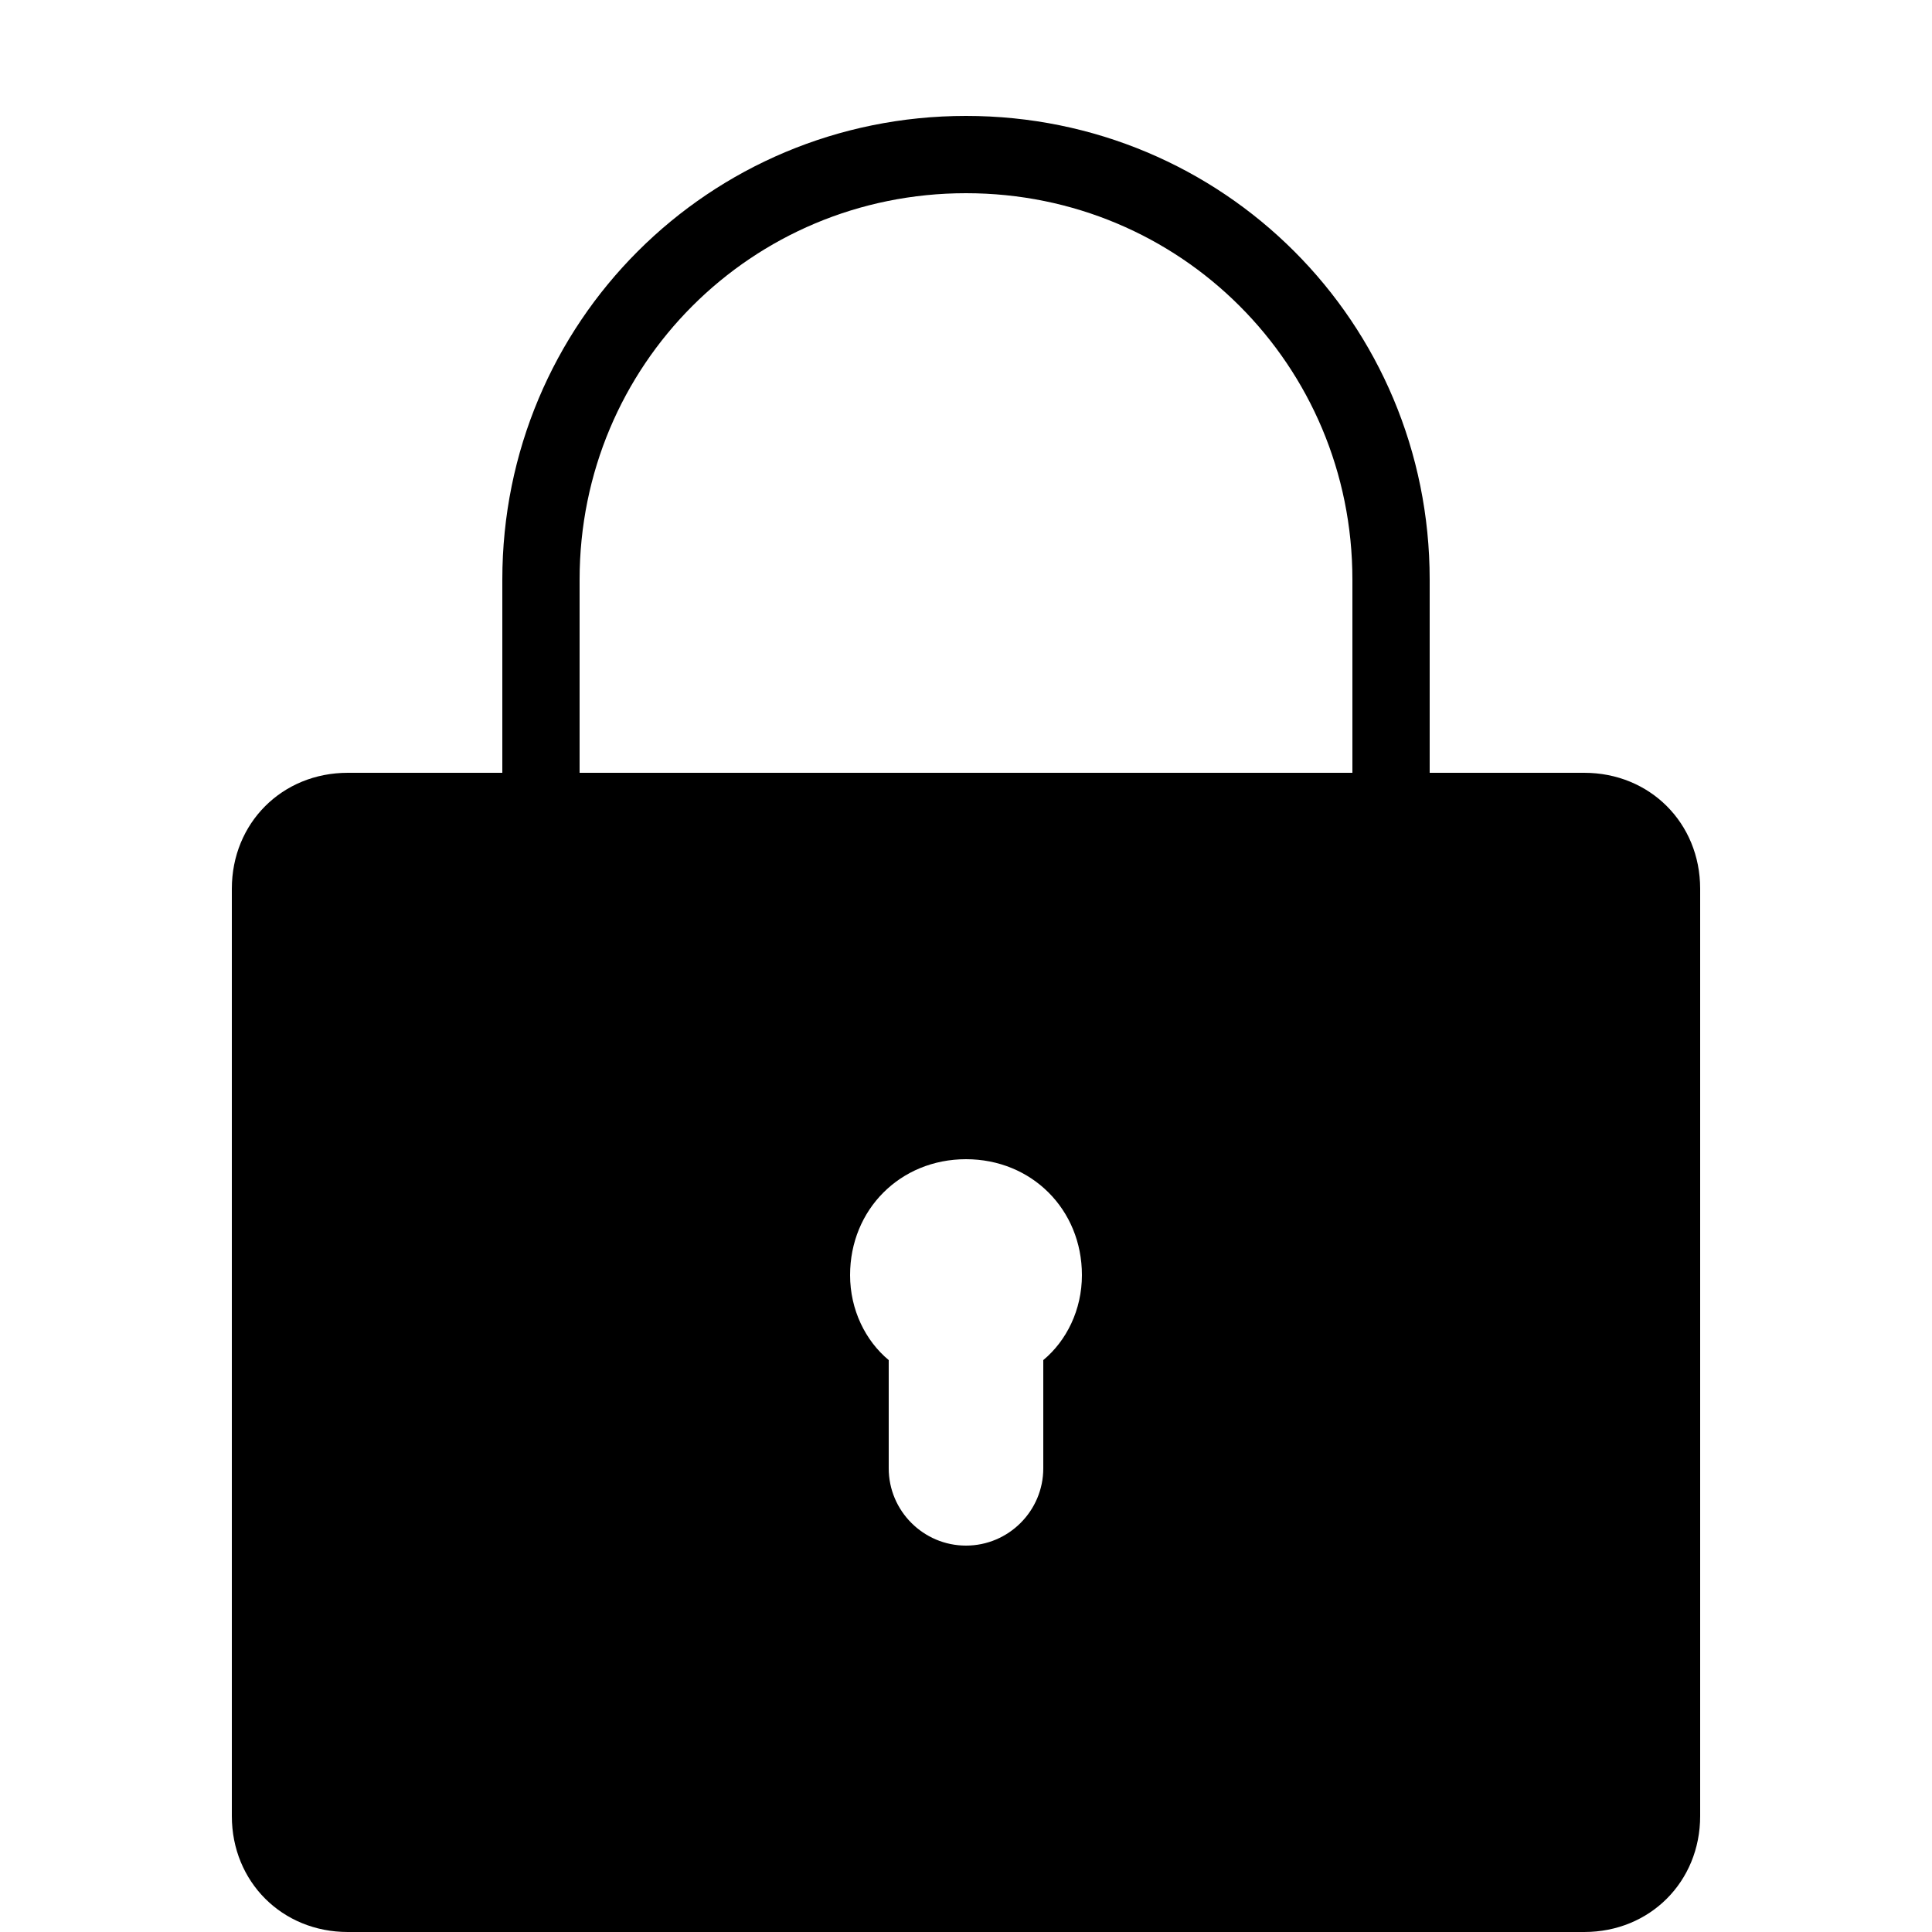
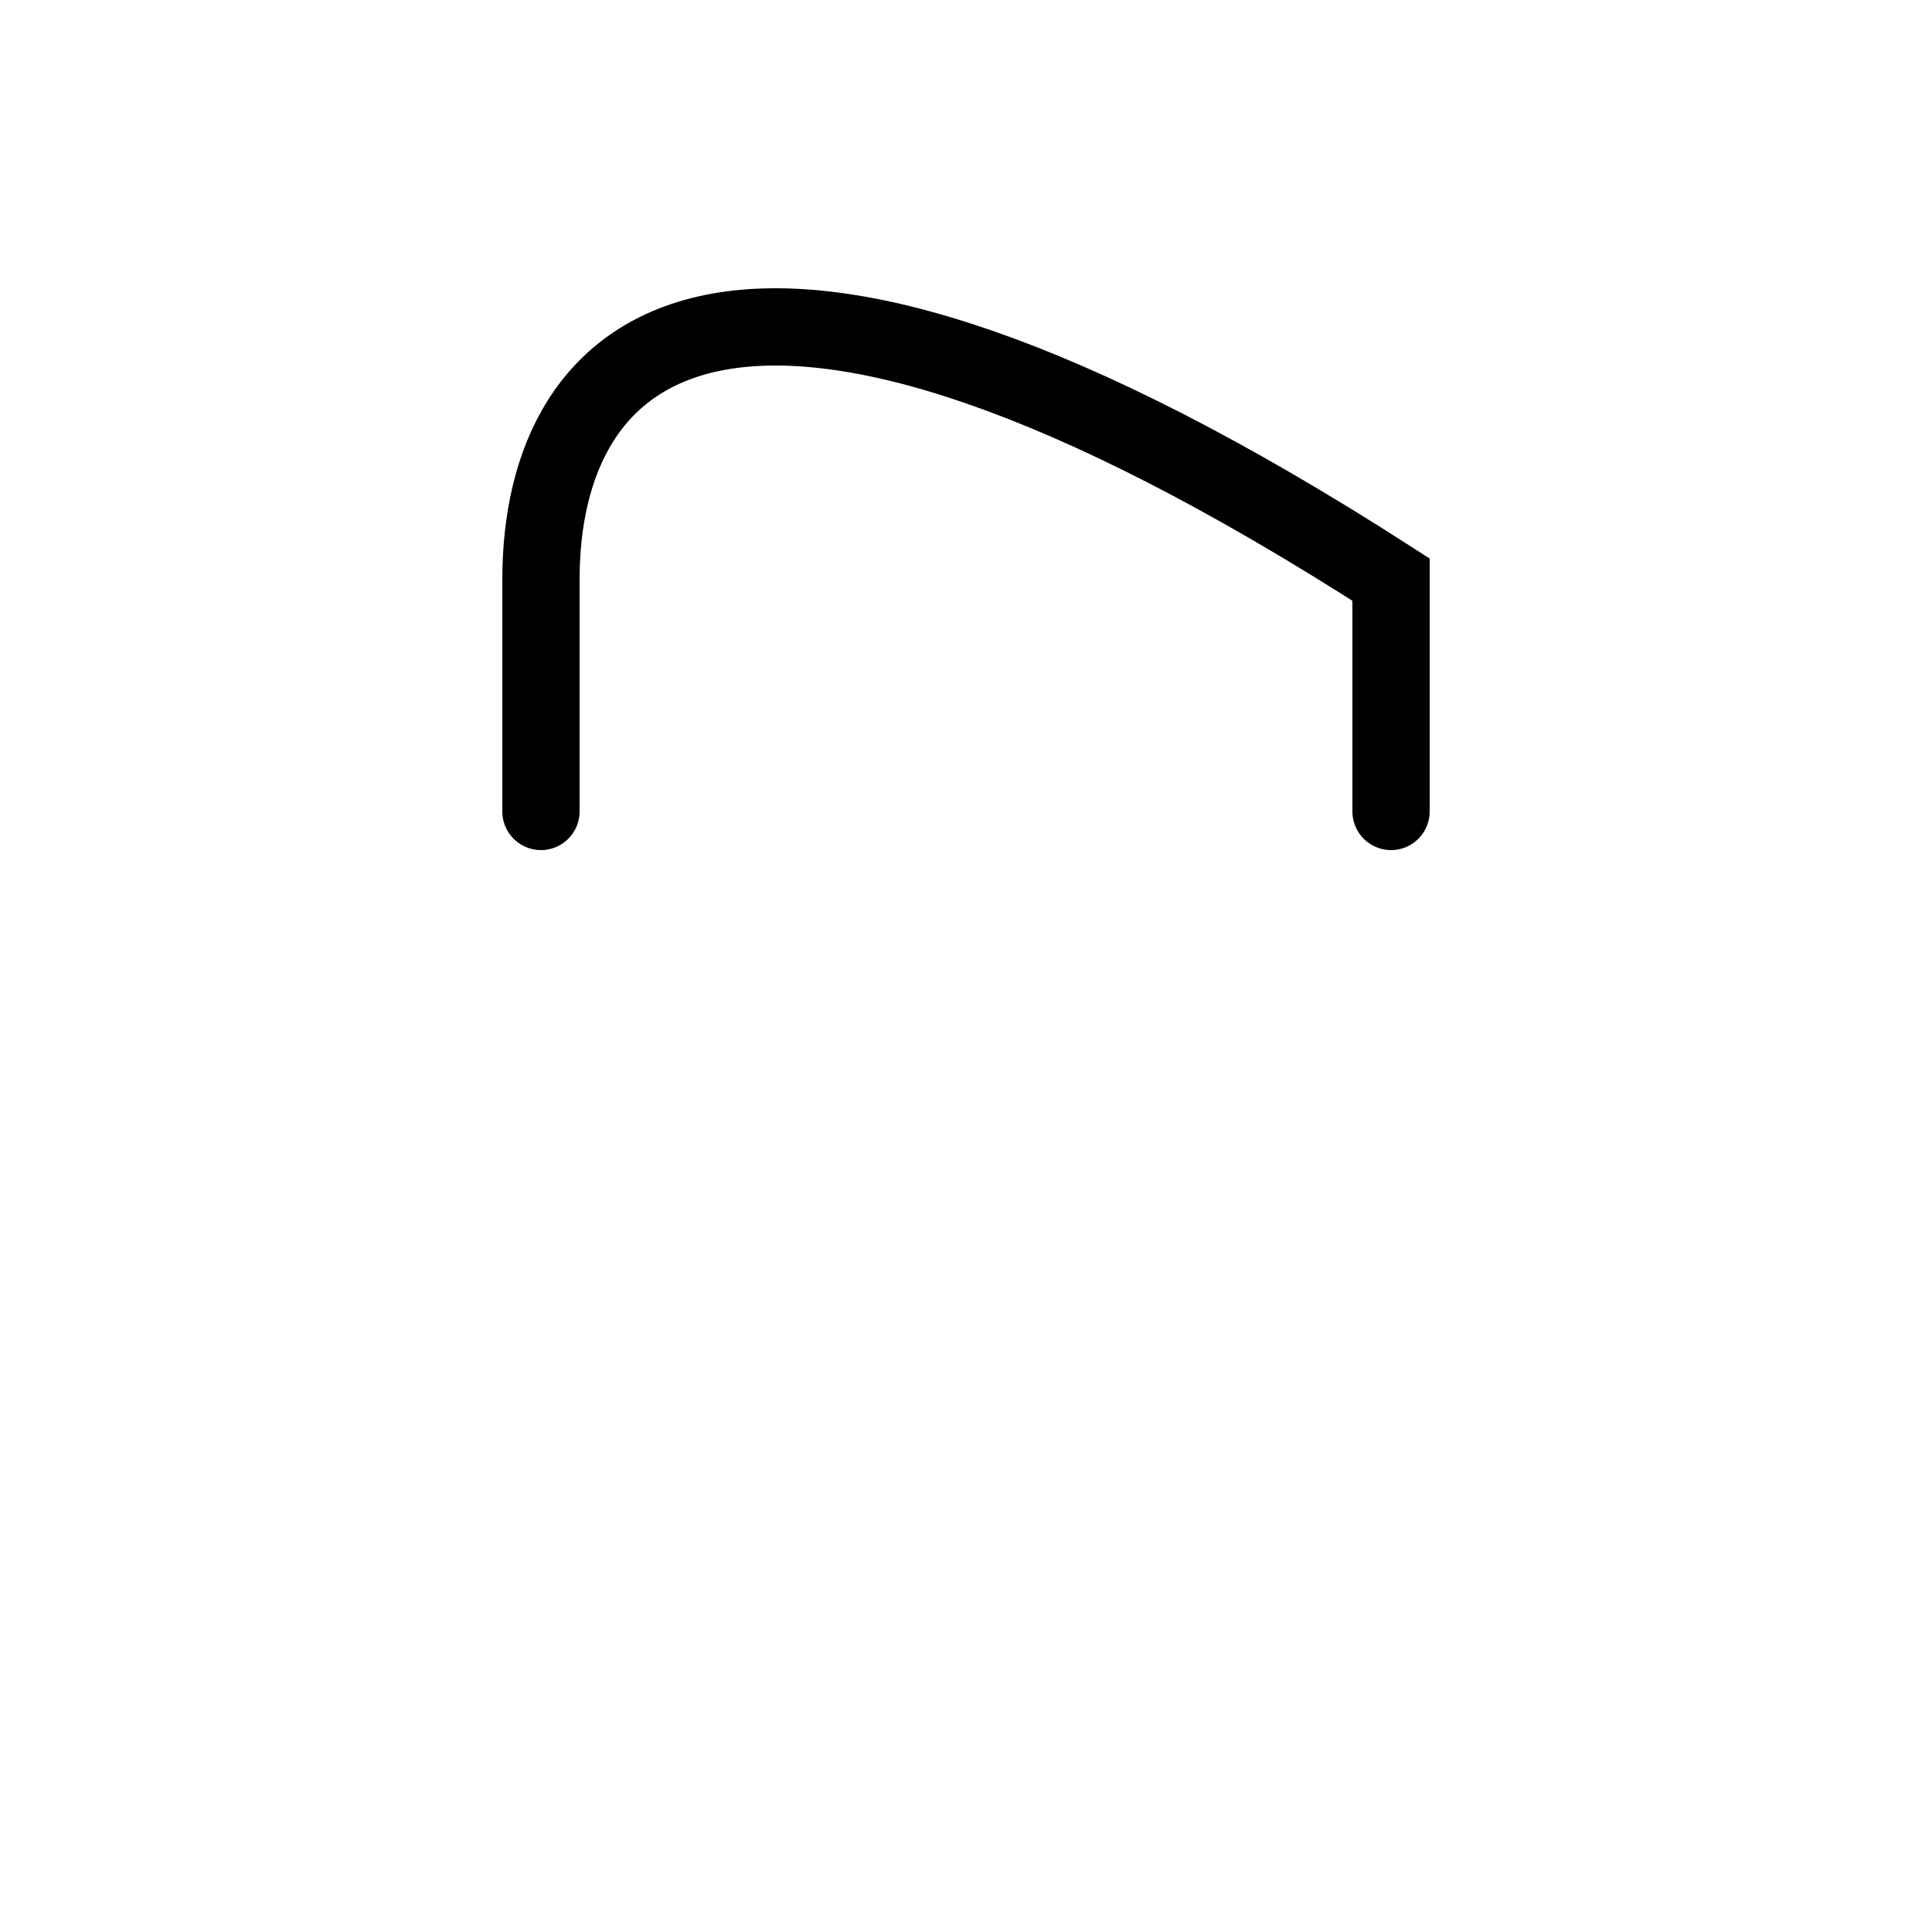
<svg xmlns="http://www.w3.org/2000/svg" width="50px" height="50px" viewBox="0 0 50 50" version="1.1" fill="#000000">
  <g id="surface28920">
-     <path style="fill:none;stroke-width:2;stroke-linecap:round;stroke-linejoin:miter;stroke:#000000;stroke-opacity:1;stroke-miterlimit:10;" d="M 36 21 C 36 21 36 16.102 36 15 C 36 8.898 31.102 4 25 4 C 18.898 4 14 8.898 14 15 C 14 16.102 14 21 14 21 " />
-     <path style=" stroke:none;fill-rule:nonzero;fill:#000000;fill-opacity:1;" d="M 41 20 L 9 20 C 7.301 20 6 21.301 6 23 L 6 47 C 6 48.699 7.301 50 9 50 L 41 50 C 42.699 50 44 48.699 44 47 L 44 23 C 44 21.301 42.699 20 41 20 Z M 27 35.199 L 27 38 C 27 39.102 26.102 40 25 40 C 23.898 40 23 39.102 23 38 L 23 35.199 C 22.398 34.699 22 33.898 22 33 C 22 31.301 23.301 30 25 30 C 26.699 30 28 31.301 28 33 C 28 33.898 27.602 34.699 27 35.199 Z M 27 35.199 " />
+     <path style="fill:none;stroke-width:2;stroke-linecap:round;stroke-linejoin:miter;stroke:#000000;stroke-opacity:1;stroke-miterlimit:10;" d="M 36 21 C 36 21 36 16.102 36 15 C 18.898 4 14 8.898 14 15 C 14 16.102 14 21 14 21 " />
  </g>
</svg>